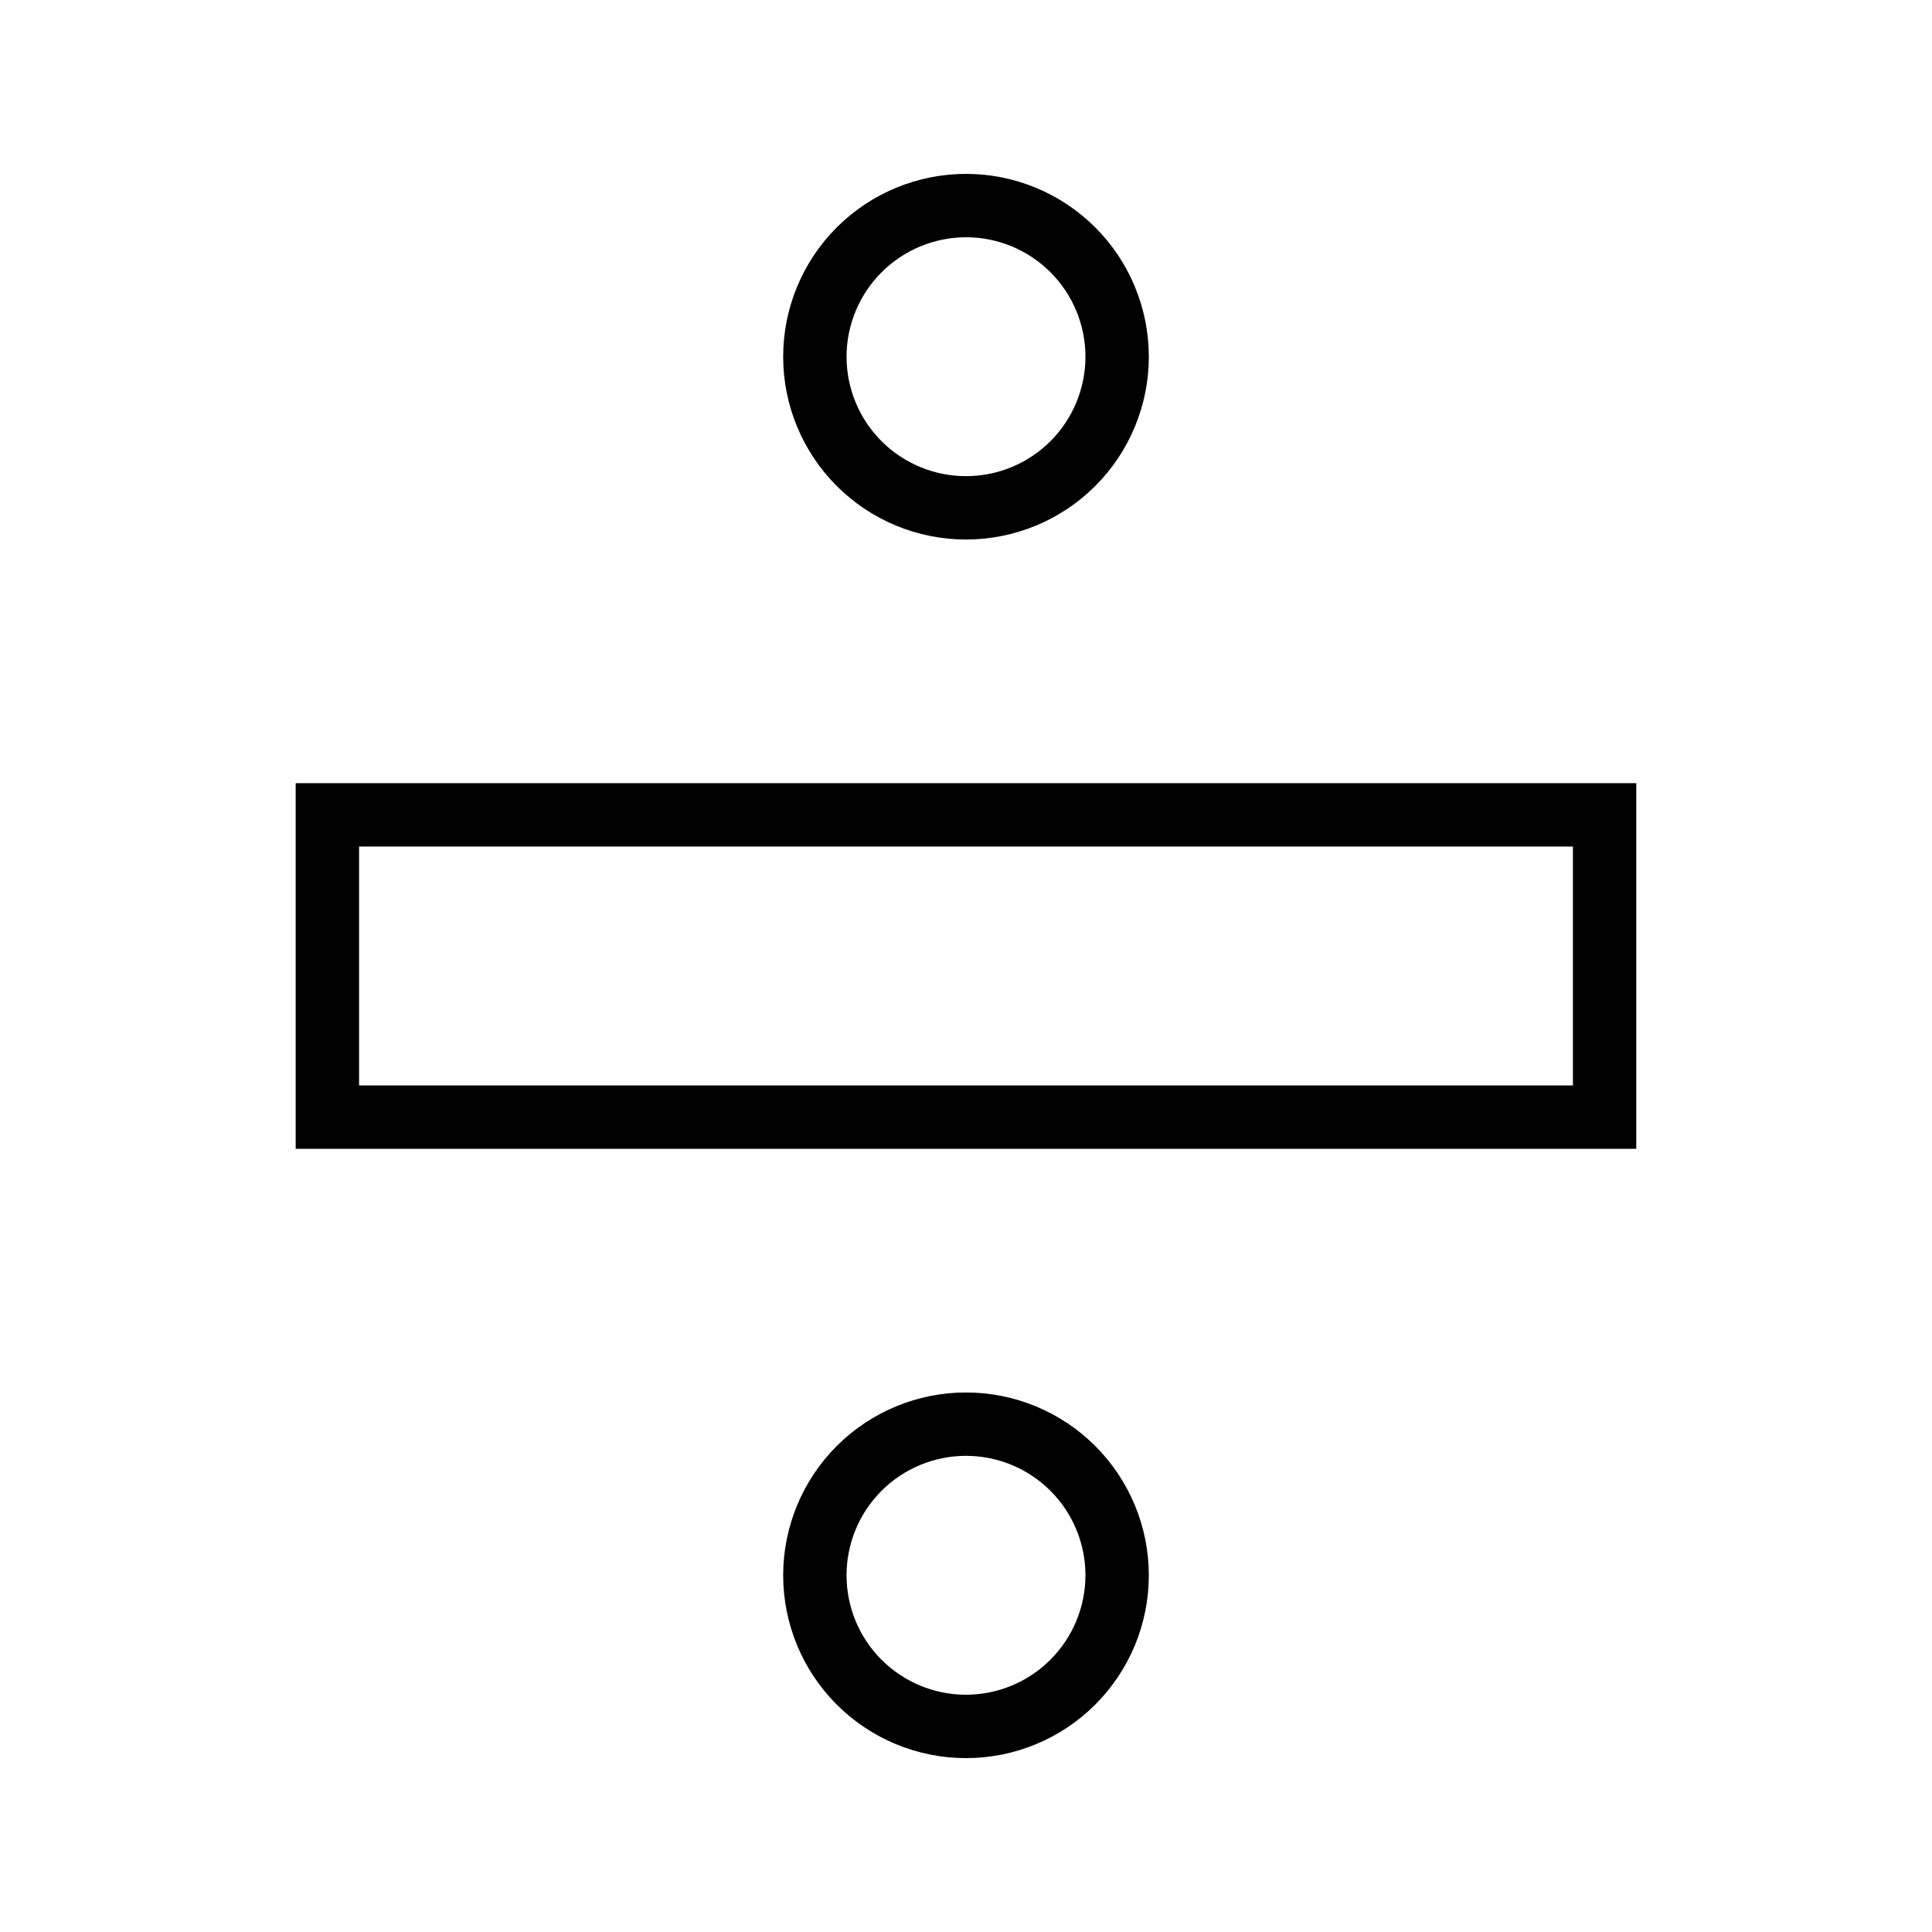
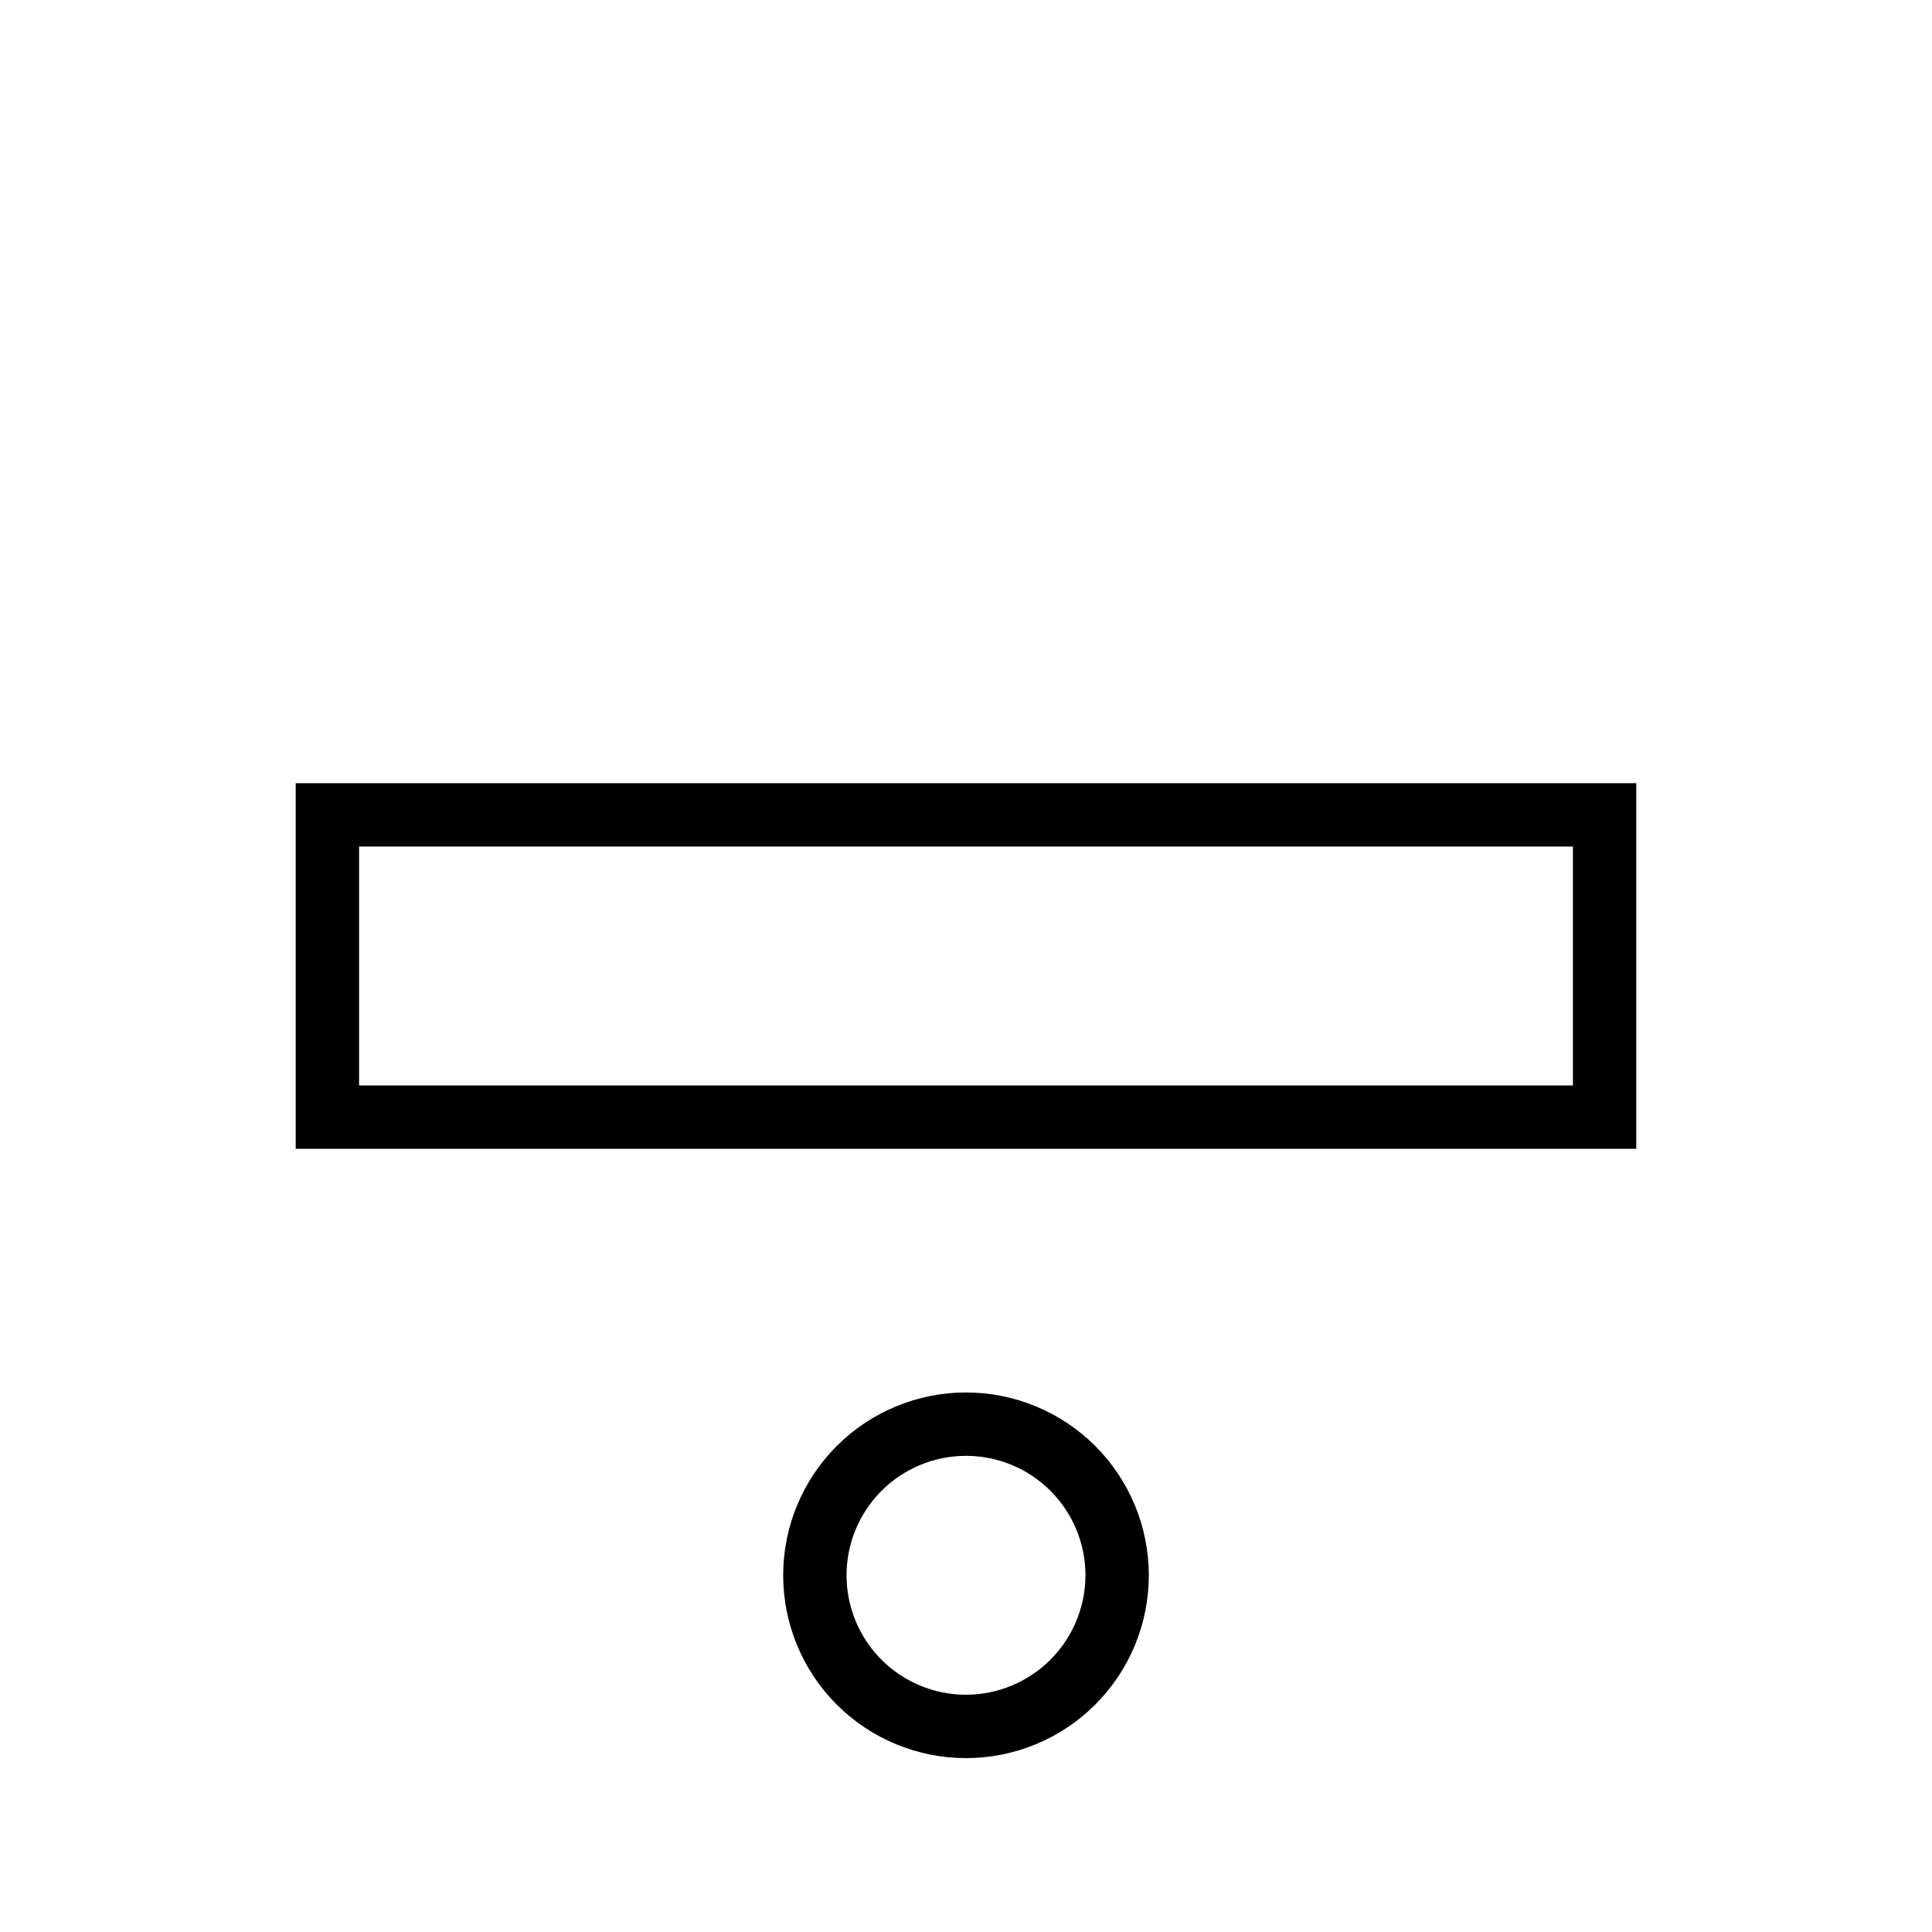
<svg xmlns="http://www.w3.org/2000/svg" fill="#000000" width="800px" height="800px" version="1.1" viewBox="144 144 512 512">
  <g>
    <path d="m222.36 351.55v96.898h355.27v-96.898zm338.48 80.105h-321.68v-63.312h321.68z" />
-     <path d="m400 286.98c12.848 0 25.172-5.106 34.258-14.191 9.086-9.086 14.191-21.406 14.191-34.258 0-12.848-5.106-25.172-14.191-34.258-9.086-9.086-21.41-14.191-34.258-14.191-12.852 0-25.176 5.106-34.262 14.191-9.086 9.086-14.188 21.41-14.188 34.258 0 12.852 5.102 25.172 14.188 34.258 9.086 9.086 21.41 14.191 34.262 14.191zm0-80.105c8.395 0 16.445 3.336 22.383 9.273 5.938 5.934 9.273 13.988 9.273 22.383 0 8.395-3.336 16.449-9.273 22.383-5.938 5.938-13.988 9.273-22.383 9.273-8.398 0-16.449-3.336-22.387-9.273-5.938-5.934-9.27-13.988-9.27-22.383 0.012-8.391 3.348-16.438 9.281-22.371 5.938-5.934 13.98-9.273 22.375-9.285z" />
    <path d="m400 513.02c-12.852 0-25.176 5.106-34.262 14.191-9.086 9.086-14.188 21.41-14.188 34.258 0 12.852 5.102 25.172 14.188 34.262 9.086 9.086 21.41 14.188 34.262 14.188 12.848 0 25.172-5.102 34.258-14.188 9.086-9.09 14.191-21.41 14.191-34.262 0-12.848-5.106-25.172-14.191-34.258-9.086-9.086-21.41-14.191-34.258-14.191zm0 80.105c-8.398 0-16.449-3.336-22.387-9.27-5.938-5.938-9.27-13.992-9.27-22.387s3.332-16.445 9.27-22.383 13.988-9.273 22.387-9.273c8.395 0 16.445 3.336 22.383 9.273s9.273 13.988 9.273 22.383c-0.012 8.395-3.352 16.438-9.285 22.371-5.934 5.938-13.98 9.273-22.371 9.285z" />
  </g>
</svg>